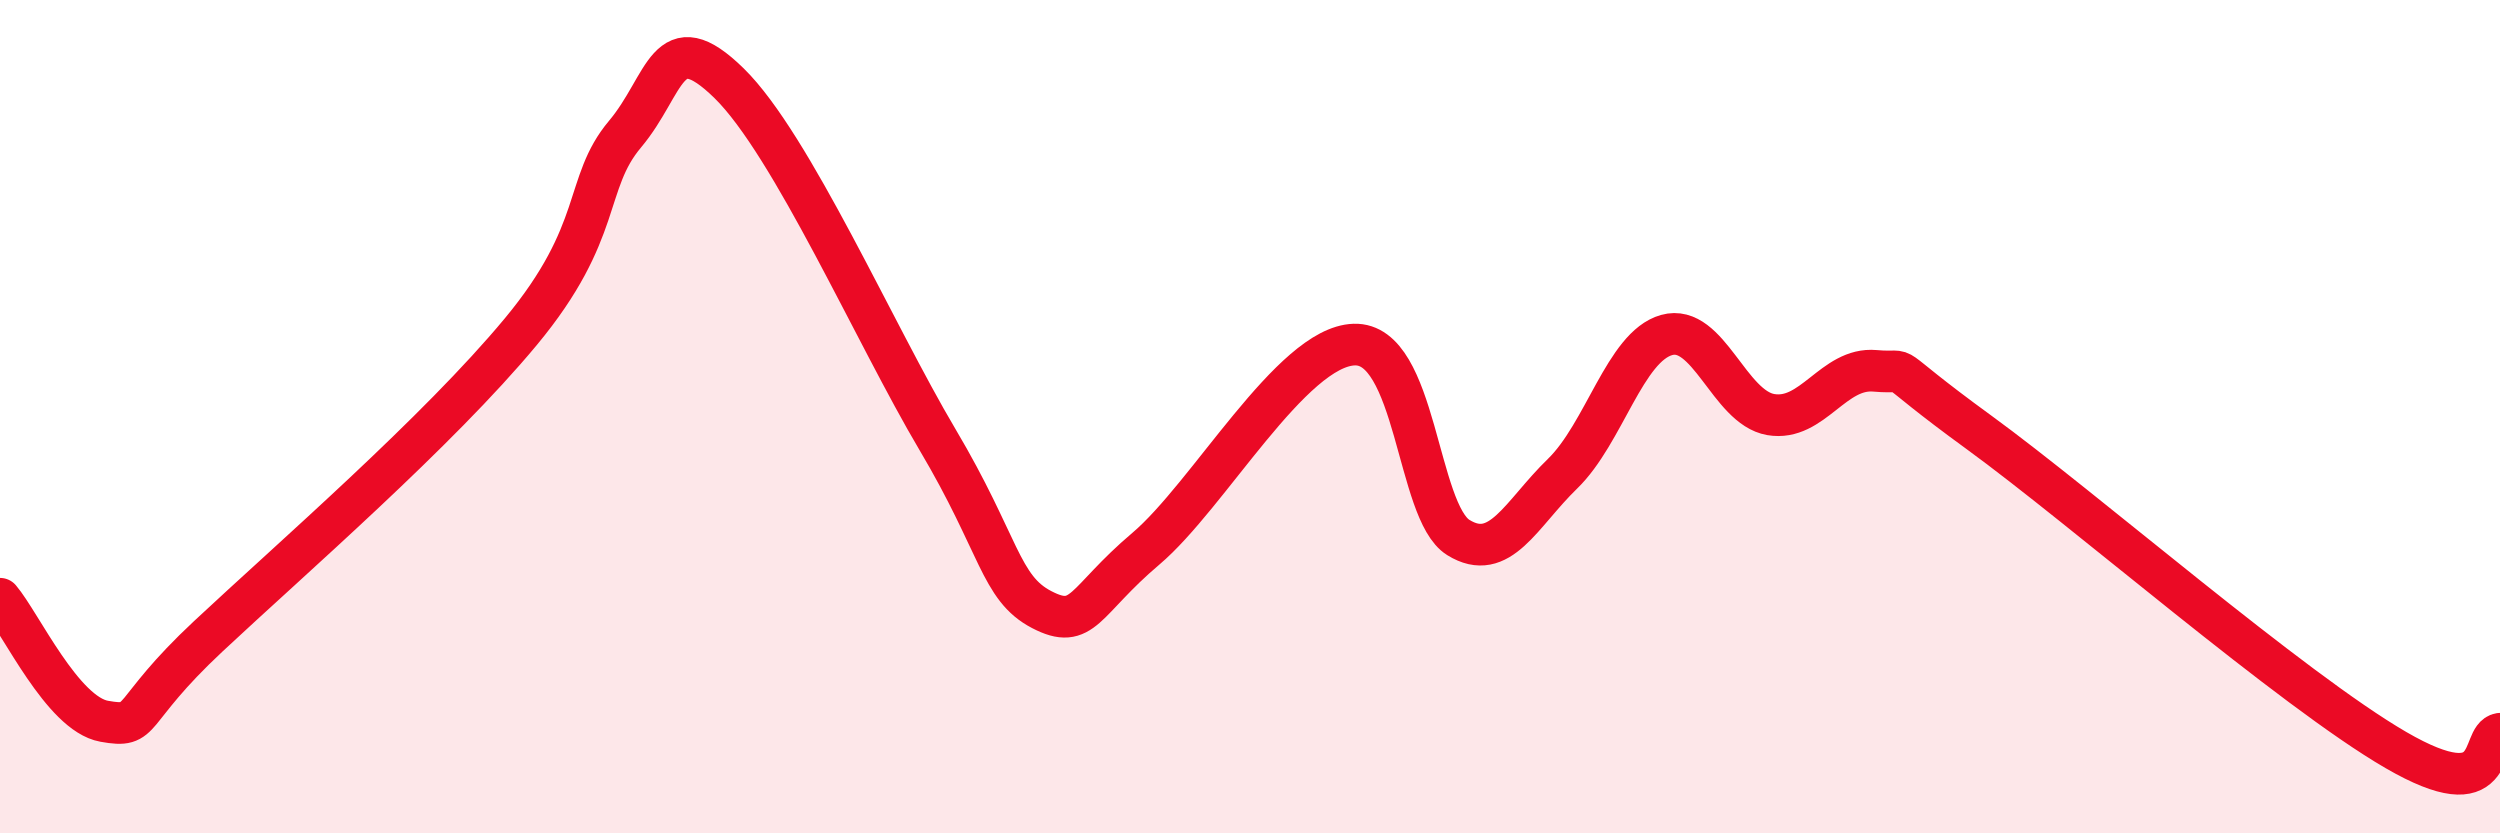
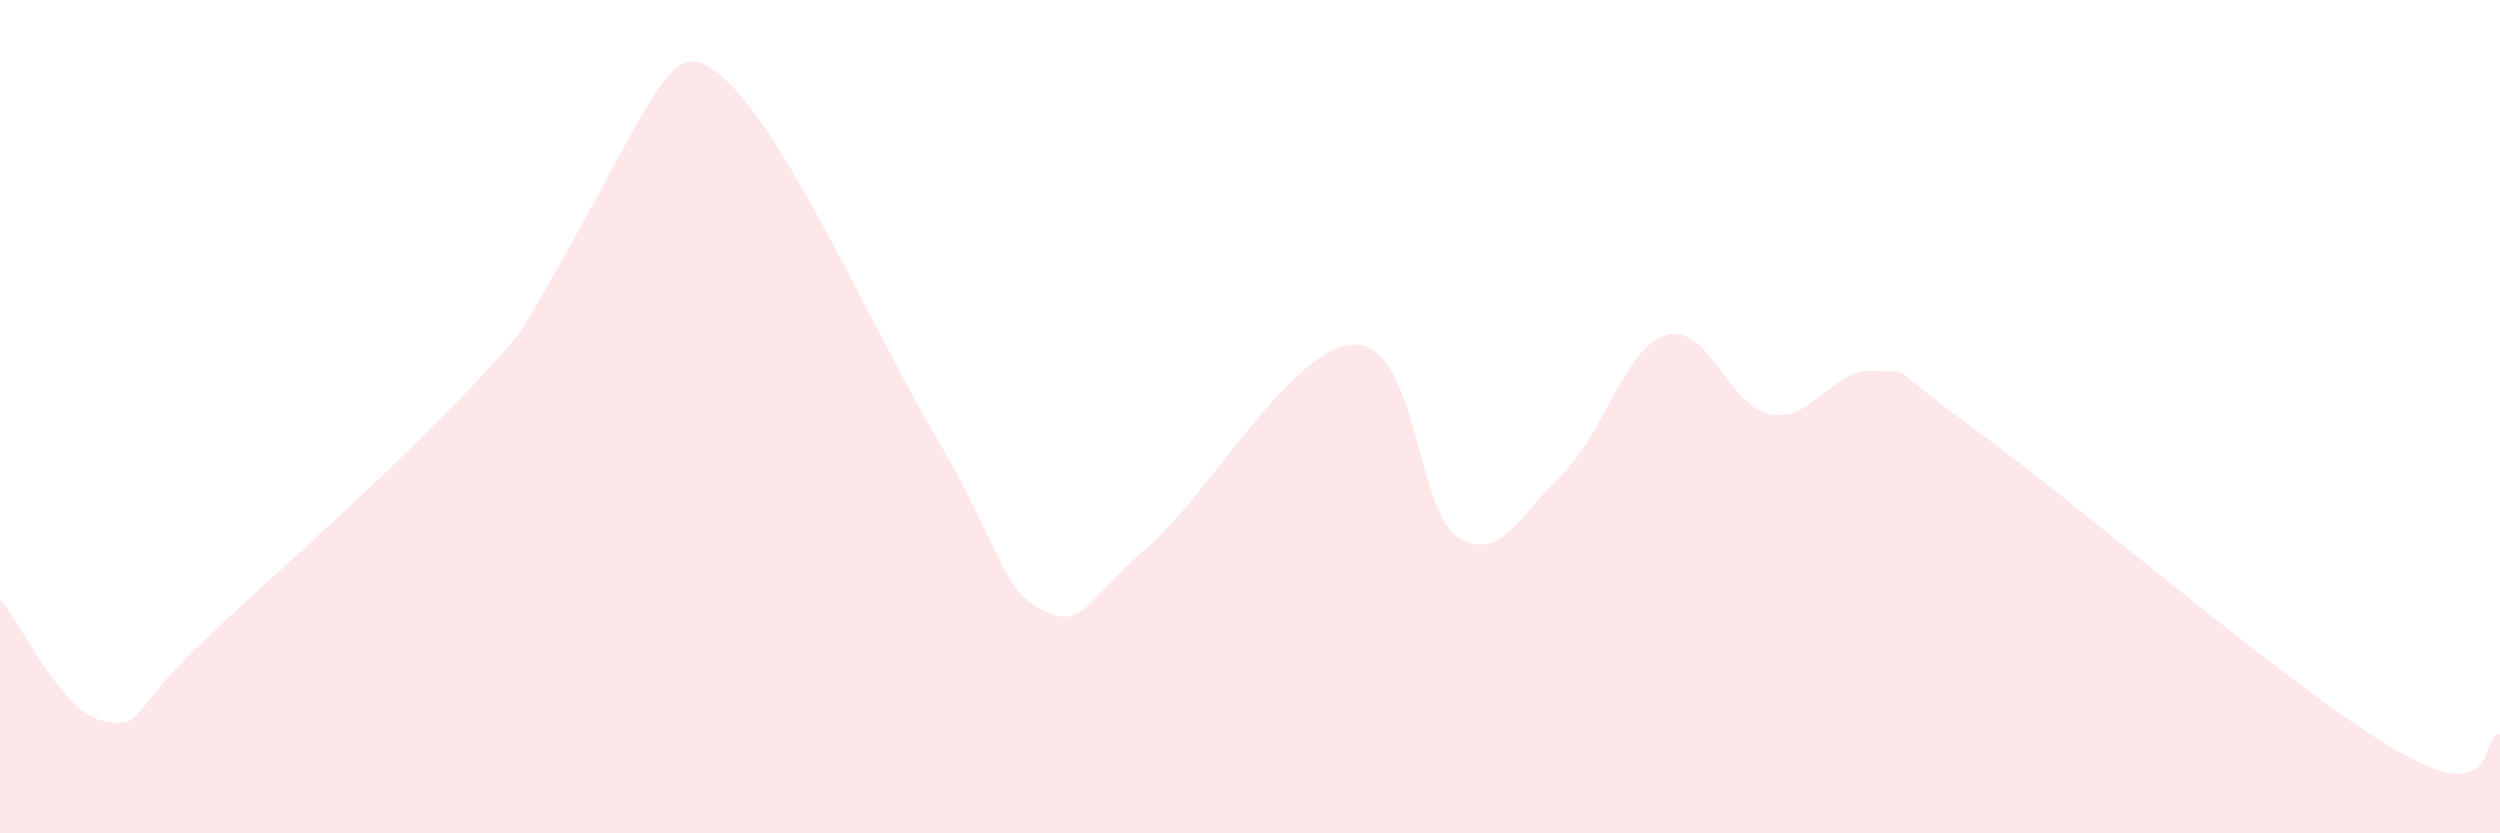
<svg xmlns="http://www.w3.org/2000/svg" width="60" height="20" viewBox="0 0 60 20">
-   <path d="M 0,14.37 C 0.5,14.96 1.5,17.13 2.5,17.31 C 3.5,17.49 3,17.14 5,15.27 C 7,13.4 10.5,10.37 12.5,7.96 C 14.5,5.55 14,4.41 15,3.22 C 16,2.03 16,0.53 17.5,2 C 19,3.47 21,8.02 22.5,10.55 C 24,13.08 24,14.11 25,14.63 C 26,15.15 26,14.44 27.5,13.17 C 29,11.9 31,8.32 32.5,8.27 C 34,8.22 34,12.28 35,12.9 C 36,13.52 36.5,12.34 37.5,11.37 C 38.5,10.4 39,8.32 40,8.04 C 41,7.76 41.5,9.78 42.5,9.95 C 43.5,10.12 44,8.81 45,8.9 C 46,8.99 45,8.56 47.5,10.38 C 50,12.2 55,16.55 57.5,18 C 60,19.45 59.5,17.69 60,17.61L60 20L0 20Z" fill="#EB0A25" opacity="0.1" stroke-linecap="round" stroke-linejoin="round" />
-   <path d="M 0,14.37 C 0.5,14.96 1.5,17.13 2.5,17.31 C 3.5,17.49 3,17.14 5,15.27 C 7,13.4 10.5,10.37 12.5,7.96 C 14.5,5.55 14,4.41 15,3.22 C 16,2.03 16,0.53 17.5,2 C 19,3.47 21,8.02 22.5,10.55 C 24,13.08 24,14.11 25,14.63 C 26,15.15 26,14.44 27.5,13.17 C 29,11.9 31,8.32 32.5,8.27 C 34,8.22 34,12.28 35,12.9 C 36,13.52 36.5,12.34 37.5,11.37 C 38.5,10.4 39,8.32 40,8.04 C 41,7.76 41.5,9.78 42.5,9.95 C 43.5,10.12 44,8.81 45,8.9 C 46,8.99 45,8.56 47.5,10.38 C 50,12.2 55,16.55 57.5,18 C 60,19.45 59.5,17.69 60,17.61" stroke="#EB0A25" stroke-width="1" fill="none" stroke-linecap="round" stroke-linejoin="round" />
+   <path d="M 0,14.37 C 0.5,14.96 1.5,17.13 2.5,17.31 C 3.5,17.49 3,17.14 5,15.27 C 7,13.4 10.5,10.37 12.5,7.96 C 16,2.03 16,0.53 17.5,2 C 19,3.47 21,8.02 22.5,10.55 C 24,13.08 24,14.11 25,14.63 C 26,15.15 26,14.44 27.5,13.17 C 29,11.9 31,8.32 32.5,8.27 C 34,8.22 34,12.28 35,12.9 C 36,13.52 36.5,12.34 37.5,11.37 C 38.5,10.4 39,8.32 40,8.04 C 41,7.76 41.5,9.78 42.5,9.95 C 43.5,10.12 44,8.81 45,8.9 C 46,8.99 45,8.56 47.5,10.38 C 50,12.2 55,16.55 57.5,18 C 60,19.45 59.5,17.69 60,17.61L60 20L0 20Z" fill="#EB0A25" opacity="0.1" stroke-linecap="round" stroke-linejoin="round" />
</svg>